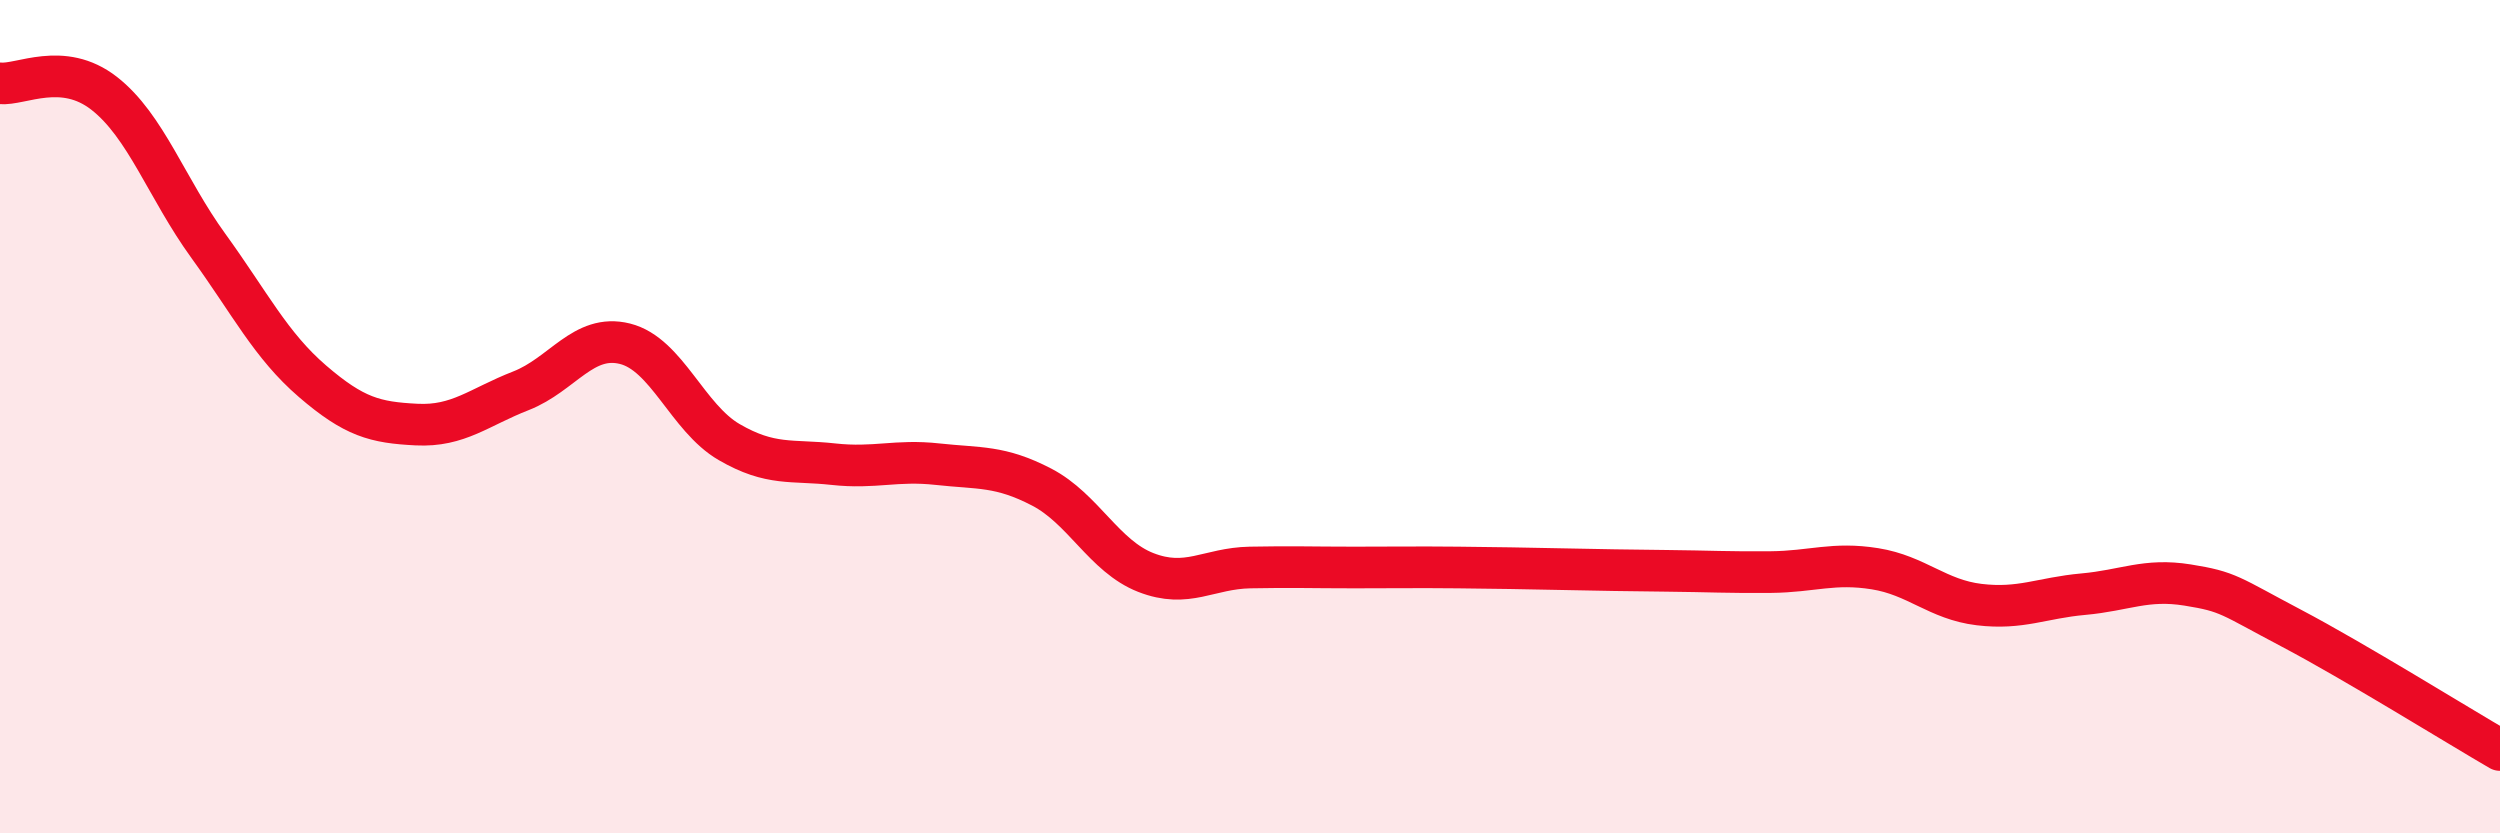
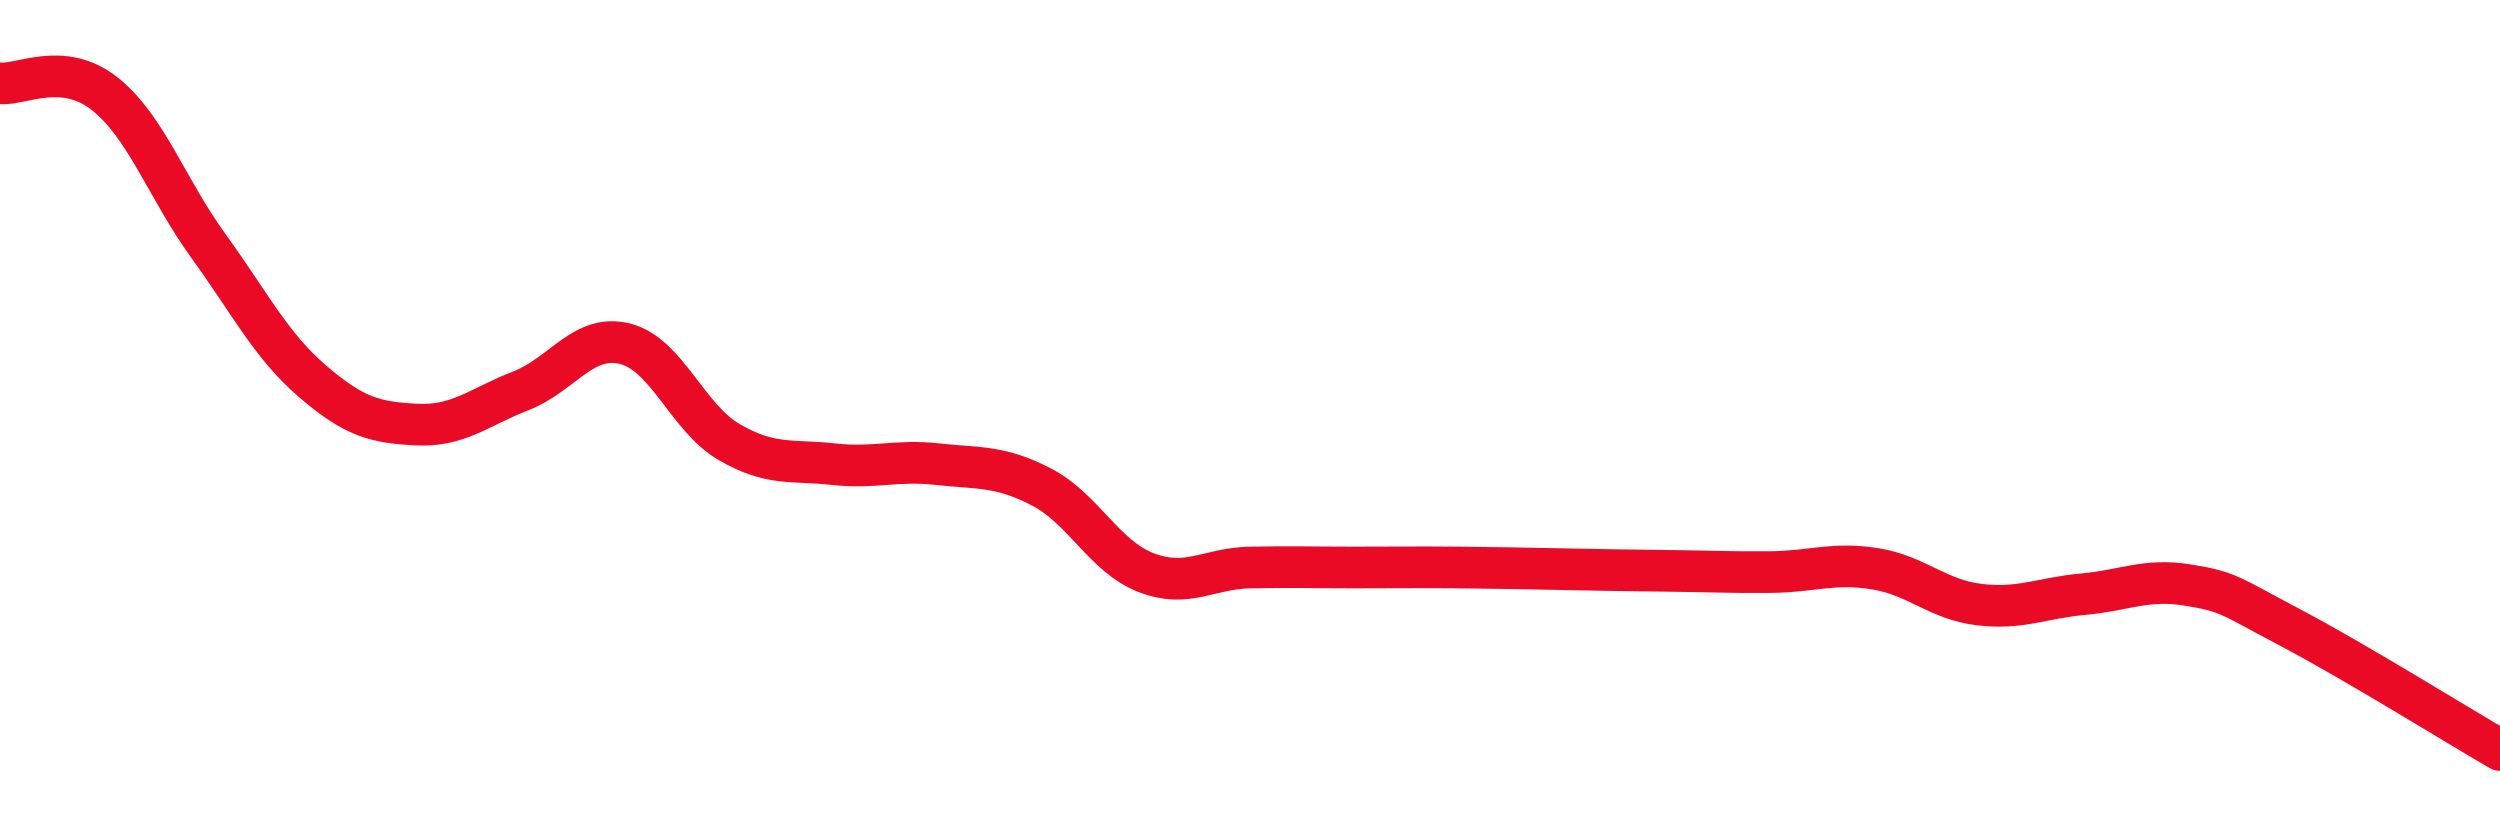
<svg xmlns="http://www.w3.org/2000/svg" width="60" height="20" viewBox="0 0 60 20">
-   <path d="M 0,2 C 0.5,2.05 1.5,1.46 2.5,2.24 C 3.5,3.02 4,4.52 5,5.9 C 6,7.28 6.5,8.29 7.5,9.15 C 8.5,10.01 9,10.14 10,10.19 C 11,10.24 11.5,9.77 12.5,9.38 C 13.5,8.99 14,8 15,8.25 C 16,8.5 16.5,10.03 17.5,10.61 C 18.5,11.19 19,11.03 20,11.14 C 21,11.25 21.5,11.03 22.5,11.14 C 23.5,11.25 24,11.17 25,11.69 C 26,12.21 26.5,13.35 27.5,13.74 C 28.5,14.13 29,13.64 30,13.62 C 31,13.6 31.5,13.62 32.5,13.62 C 33.5,13.62 34,13.61 35,13.62 C 36,13.63 36.5,13.64 37.5,13.66 C 38.5,13.68 39,13.69 40,13.7 C 41,13.71 41.5,13.74 42.5,13.73 C 43.5,13.72 44,13.49 45,13.65 C 46,13.81 46.5,14.39 47.5,14.51 C 48.5,14.63 49,14.35 50,14.26 C 51,14.17 51.5,13.88 52.5,14.04 C 53.5,14.2 53.5,14.29 55,15.08 C 56.5,15.87 59,17.42 60,18L60 20L0 20Z" fill="#EB0A25" opacity="0.1" stroke-linecap="round" stroke-linejoin="round" />
  <path d="M 0,2 C 0.5,2.05 1.5,1.46 2.5,2.24 C 3.5,3.02 4,4.52 5,5.9 C 6,7.28 6.5,8.29 7.5,9.15 C 8.5,10.01 9,10.14 10,10.19 C 11,10.24 11.5,9.77 12.5,9.38 C 13.5,8.99 14,8 15,8.25 C 16,8.5 16.5,10.03 17.5,10.61 C 18.5,11.19 19,11.03 20,11.14 C 21,11.25 21.5,11.03 22.5,11.14 C 23.5,11.25 24,11.17 25,11.69 C 26,12.21 26.5,13.35 27.5,13.74 C 28.5,14.13 29,13.64 30,13.62 C 31,13.6 31.5,13.62 32.5,13.62 C 33.5,13.62 34,13.61 35,13.62 C 36,13.63 36.5,13.64 37.5,13.66 C 38.5,13.68 39,13.69 40,13.7 C 41,13.71 41.5,13.74 42.5,13.73 C 43.5,13.72 44,13.49 45,13.65 C 46,13.81 46.5,14.39 47.5,14.51 C 48.5,14.63 49,14.35 50,14.26 C 51,14.17 51.5,13.88 52.5,14.04 C 53.5,14.2 53.5,14.29 55,15.08 C 56.5,15.87 59,17.42 60,18" stroke="#EB0A25" stroke-width="1" fill="none" stroke-linecap="round" stroke-linejoin="round" />
</svg>